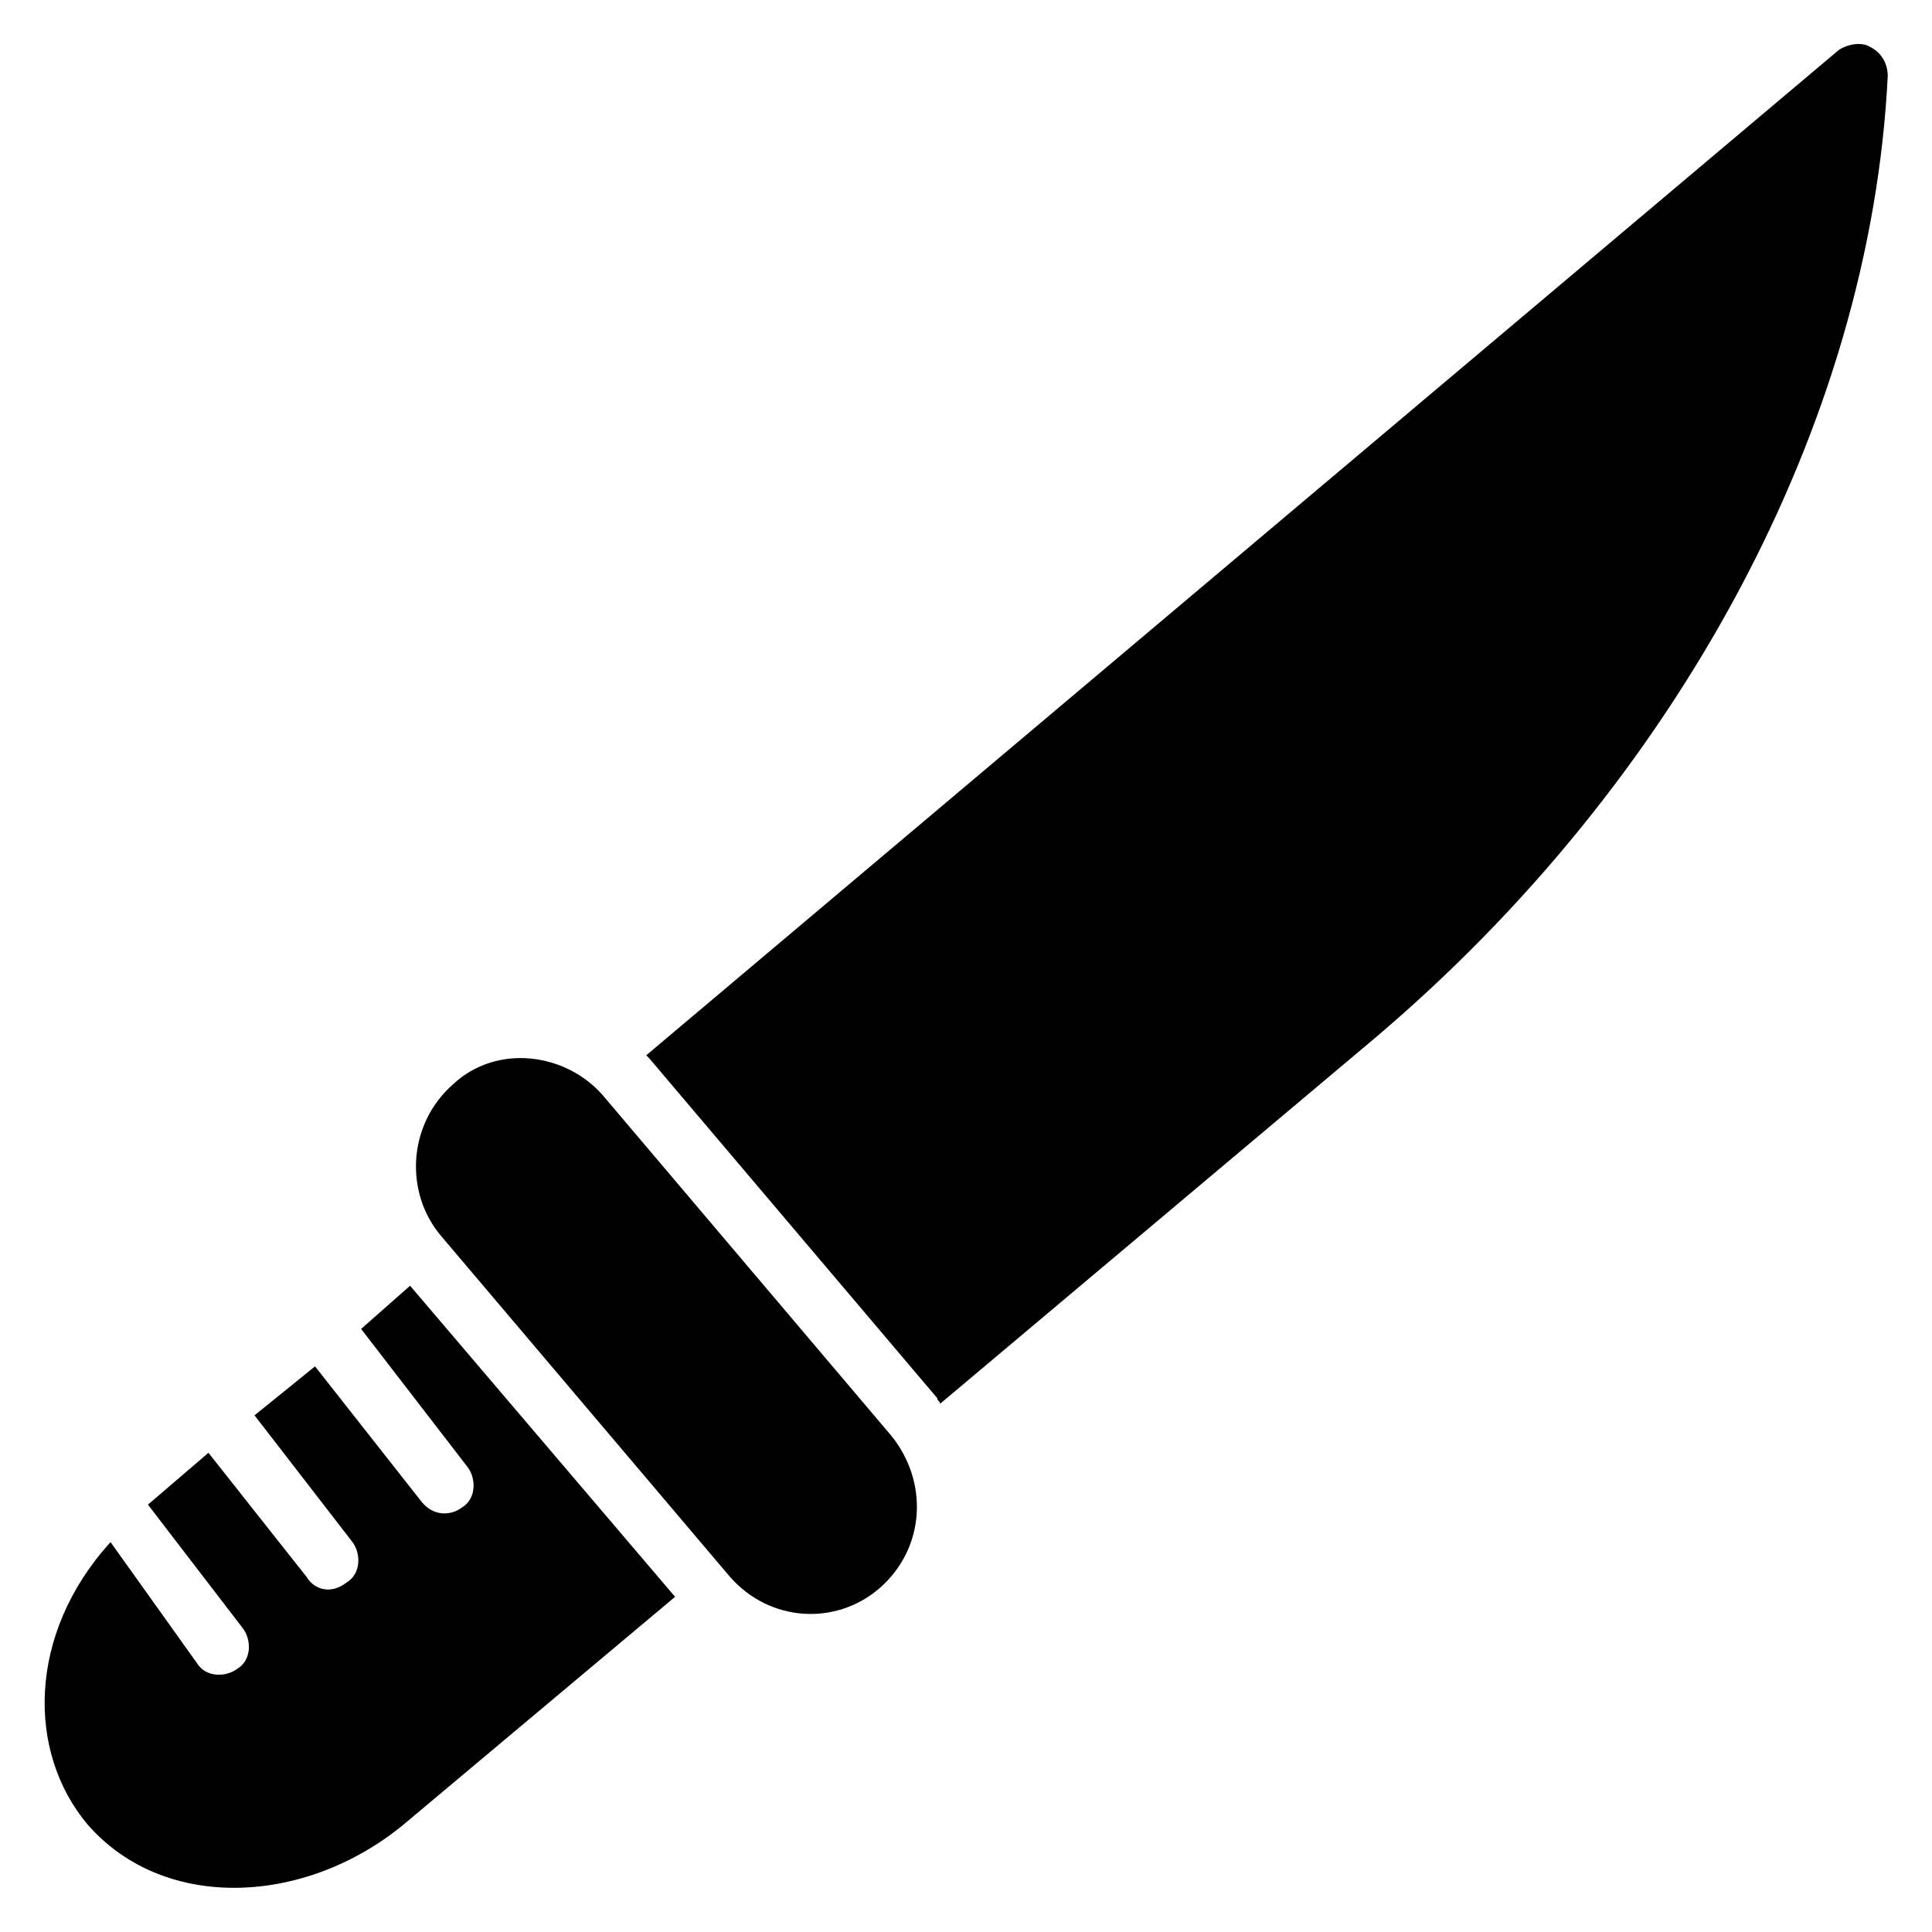
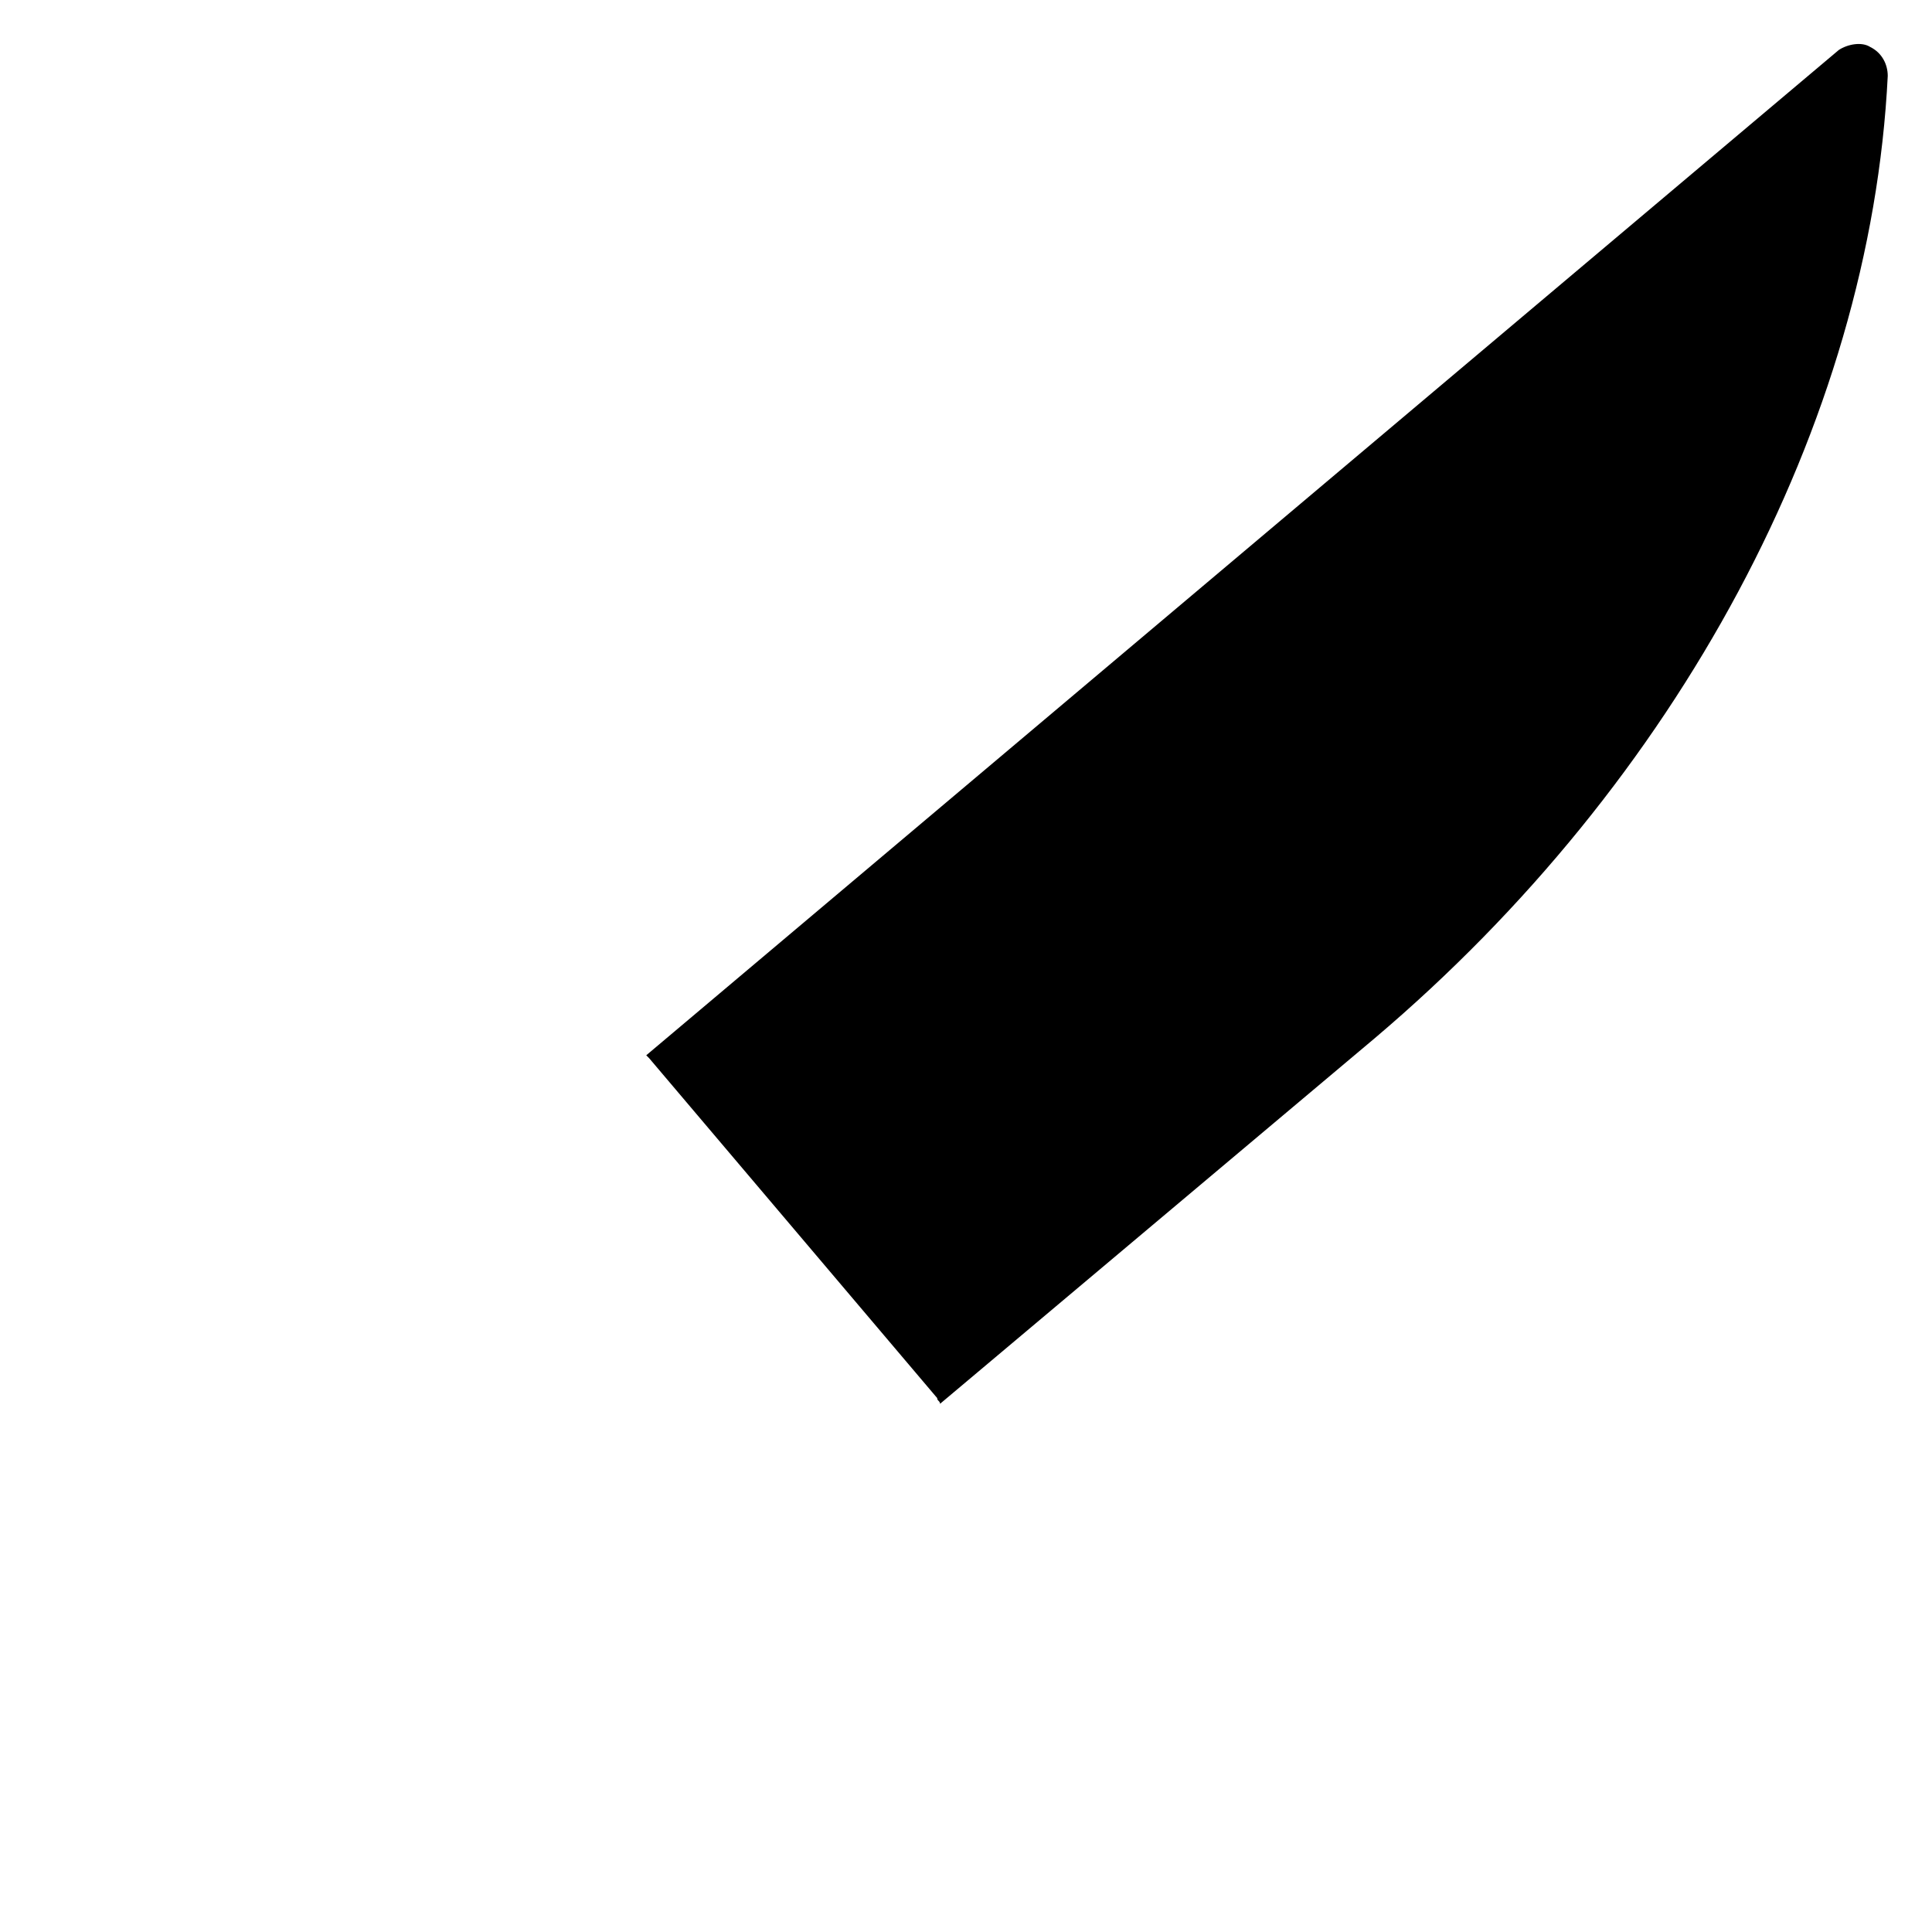
<svg xmlns="http://www.w3.org/2000/svg" fill="#000000" width="800px" height="800px" version="1.1" viewBox="144 144 512 512">
  <g>
    <path d="m639.69 156.49c-2.289-1.527-6.106-0.762-8.398 0.762l-316.03 266.41 0.762 0.762 76.336 90.074c0 0.762 0.762 0.762 0.762 1.527l115.27-96.945c80.156-67.938 131.3-162.59 135.88-254.96 0-3.055-1.527-6.109-4.578-7.633z" />
-     <path d="m239.7 496.18 28.242 36.641c2.289 3.055 2.289 8.398-1.527 10.688-3.055 2.289-7.633 2.289-10.688-1.527l-28.242-35.879-16.031 12.977 25.953 33.586c2.289 3.055 2.289 8.398-1.527 10.688-3.816 3.055-8.398 2.289-10.688-1.527l-25.953-32.824-16.031 13.742 25.191 32.824c2.289 3.055 2.289 8.398-1.527 10.688-3.055 2.289-8.398 2.289-10.688-1.527l-22.895-32.059c-22.137 24.426-22.137 55.723-6.106 74.809 20.609 23.664 58.777 21.375 84.73-0.762l70.992-59.543-70.227-82.441z" />
-     <path d="m303.82 434.35c-9.922-11.449-28.242-13.742-39.695-3.055-12.215 10.688-12.977 29.008-3.055 40.457l76.336 90.074c10.688 12.215 28.242 12.977 39.695 3.055 12.215-10.688 12.977-28.242 3.055-40.457z" />
  </g>
</svg>